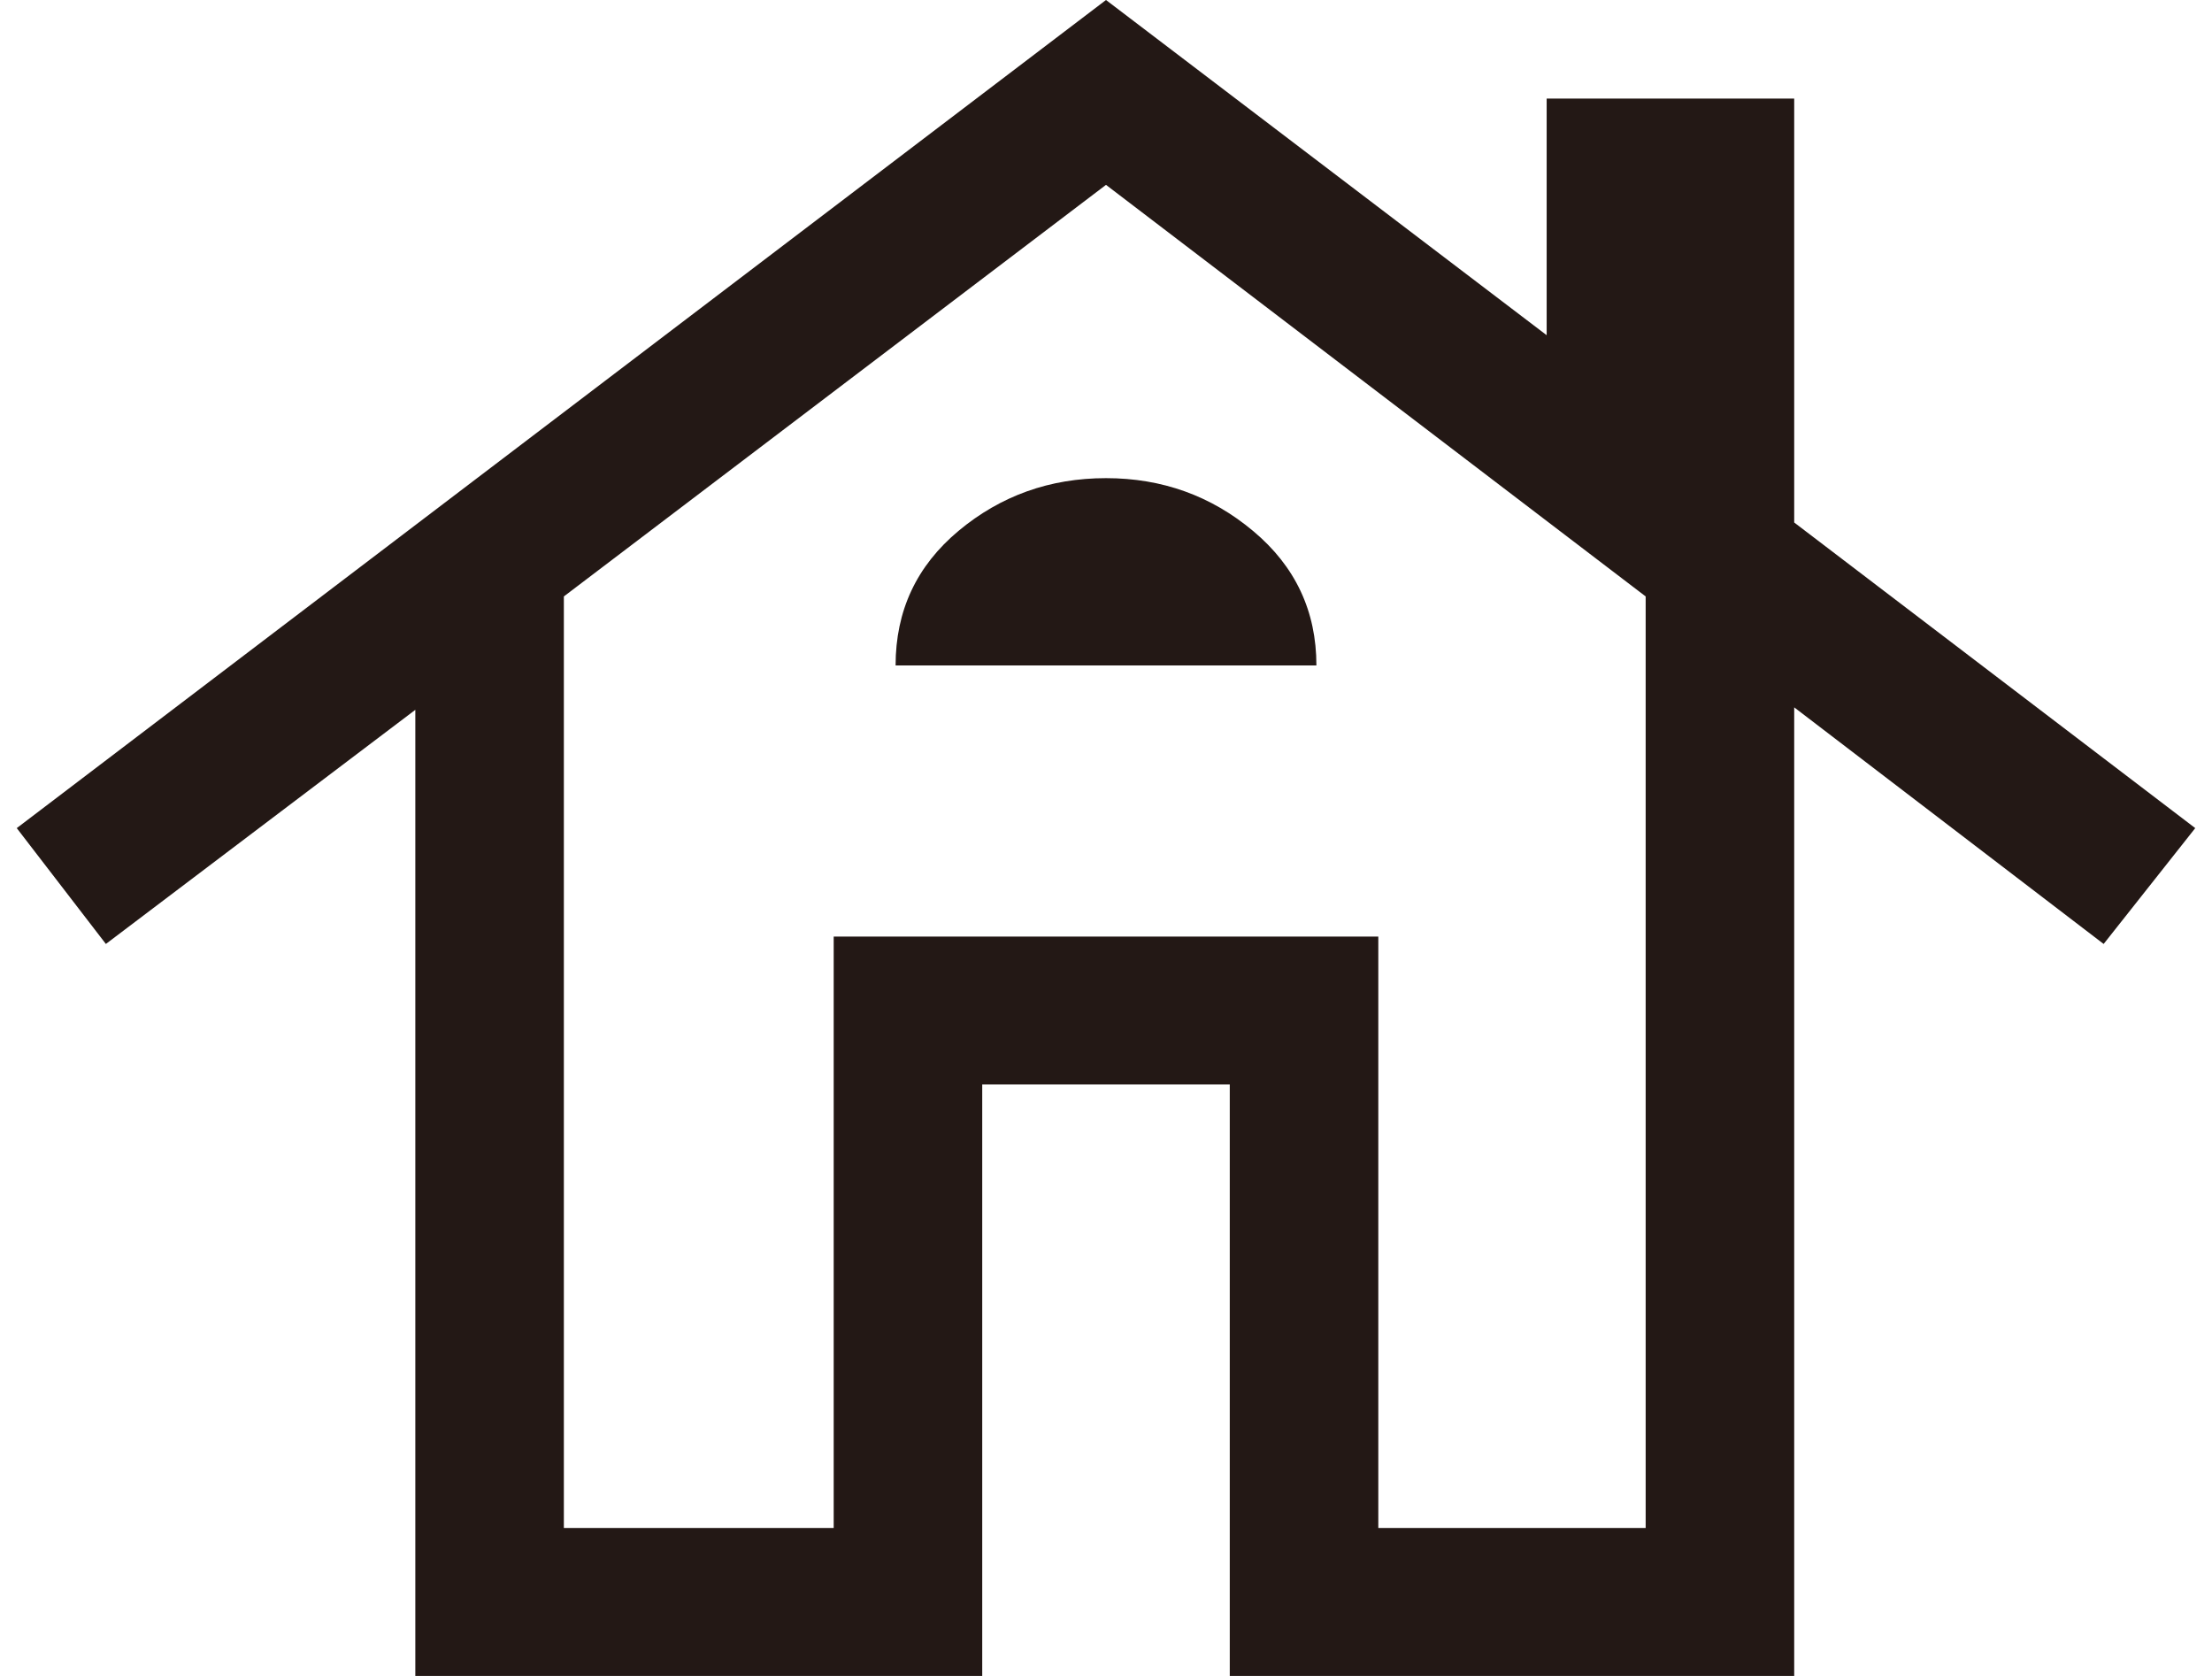
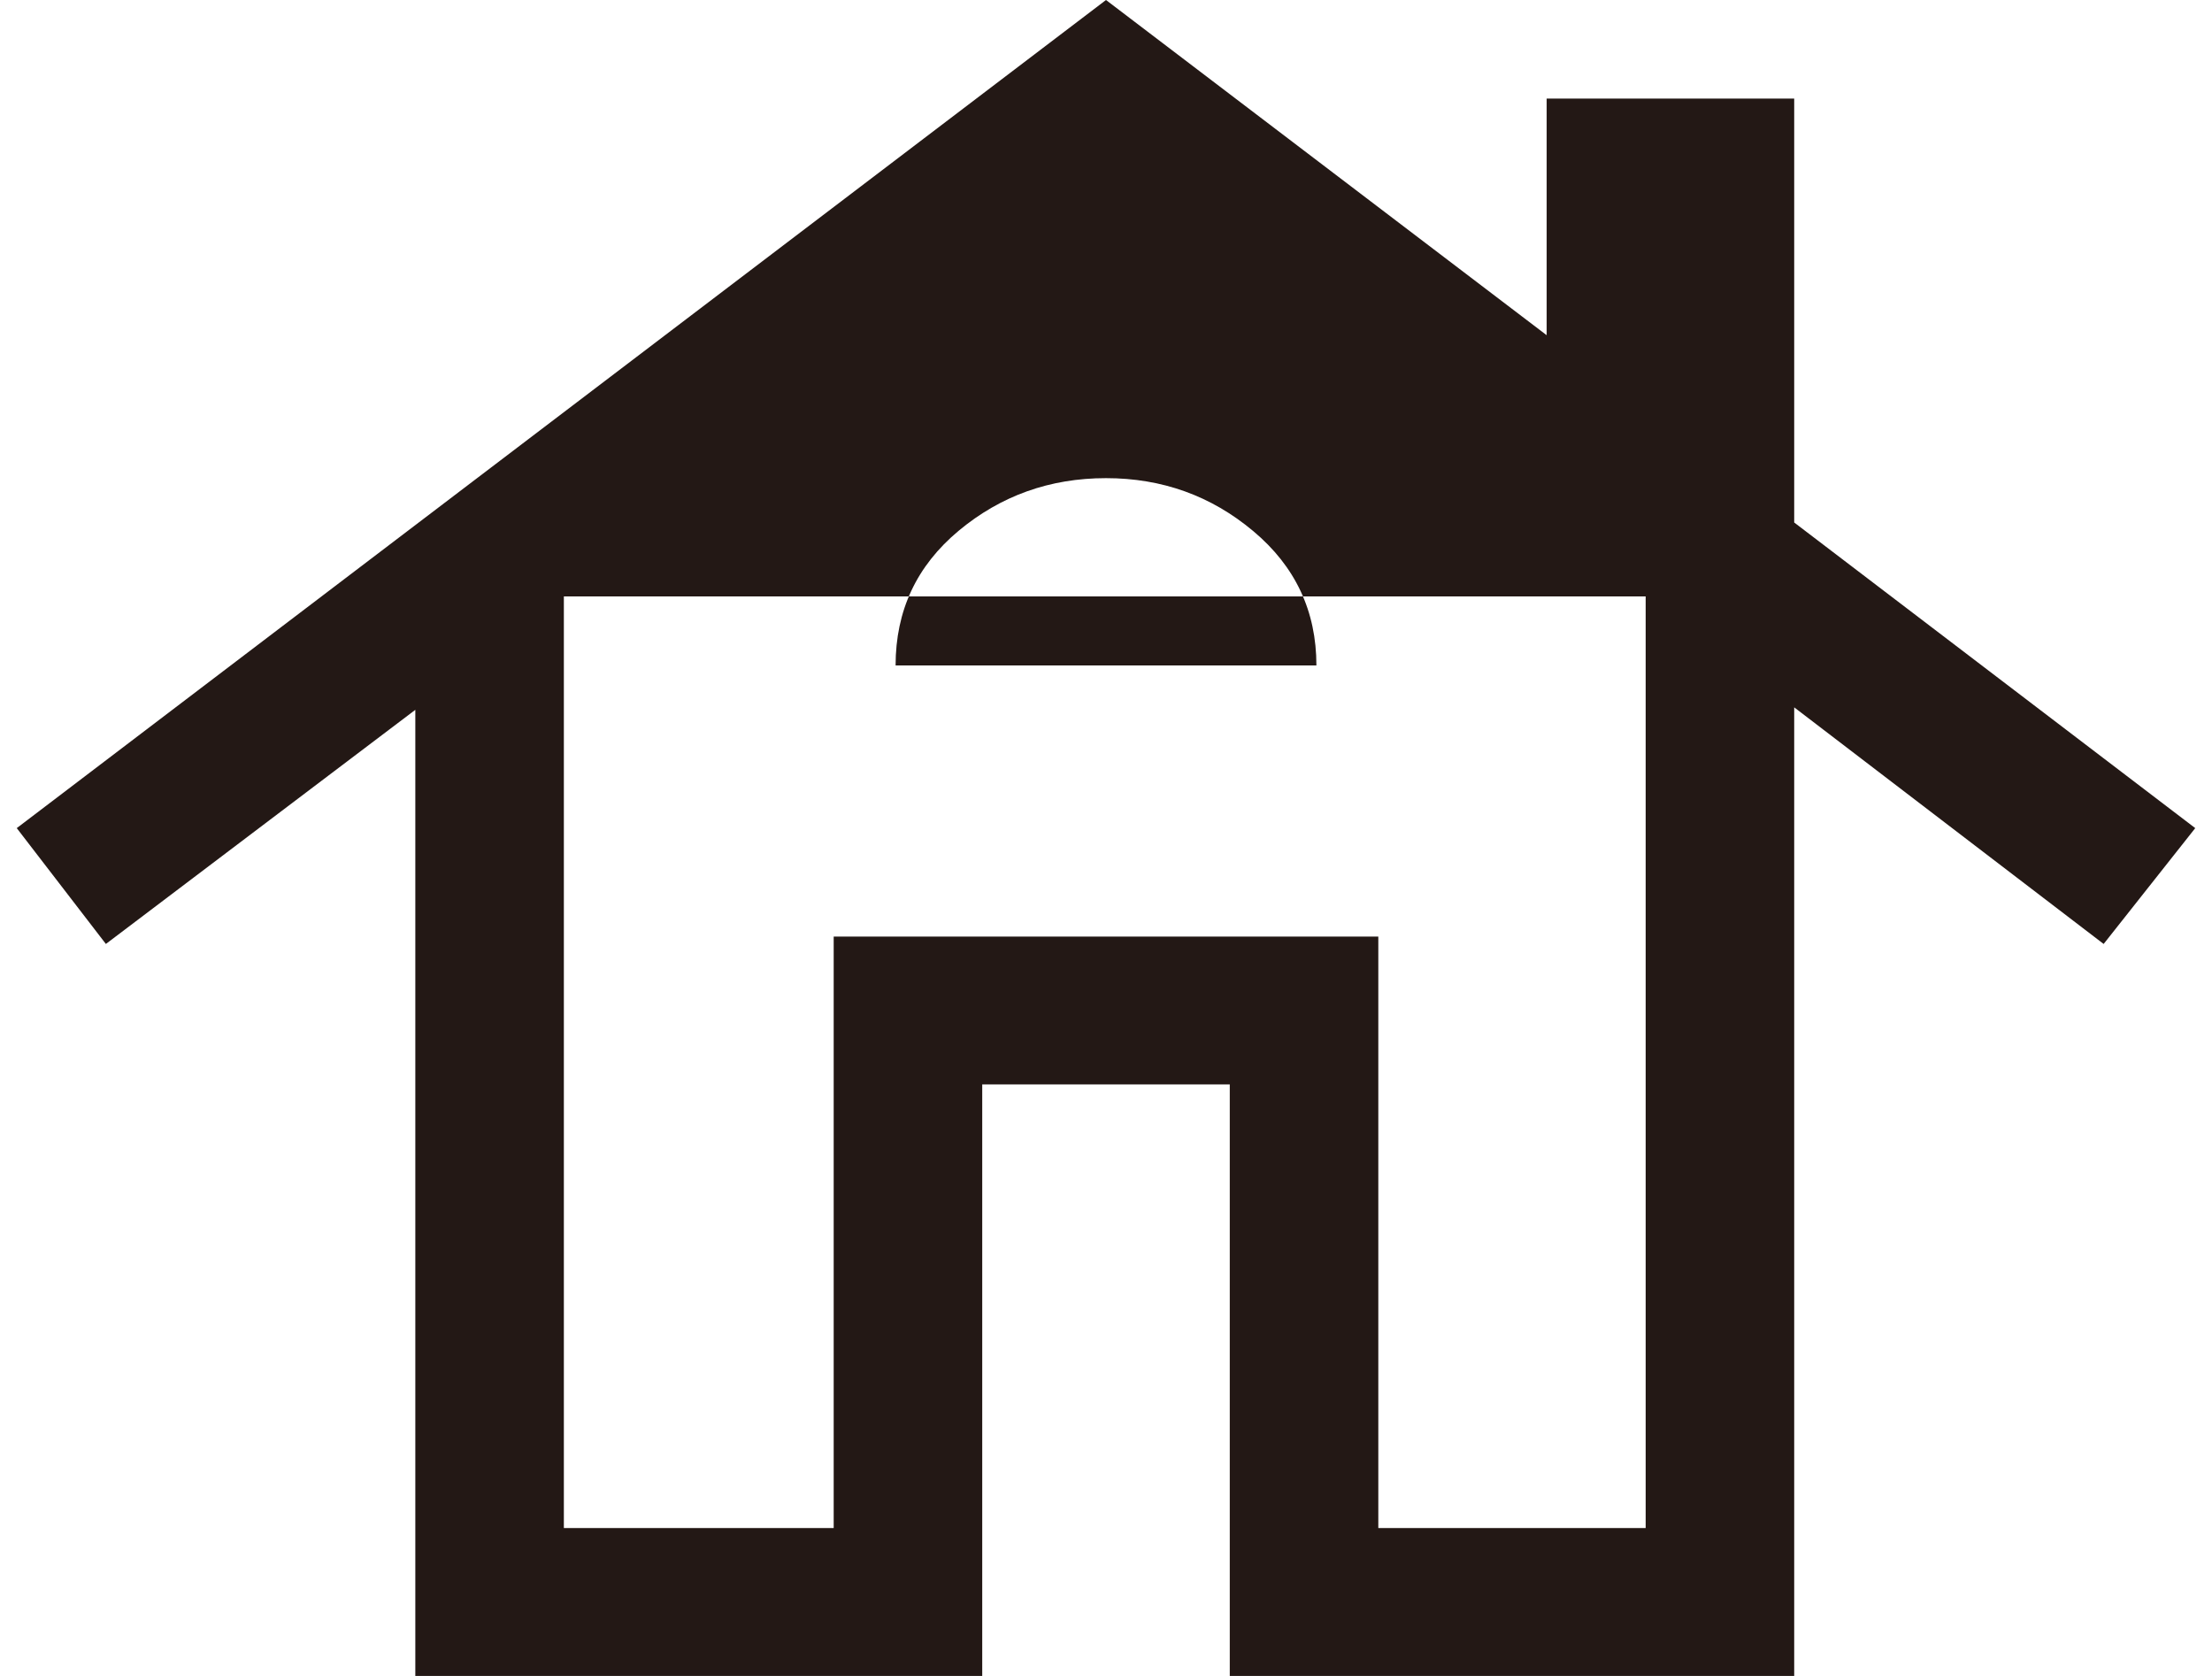
<svg xmlns="http://www.w3.org/2000/svg" width="66" height="50" viewBox="0 0 66 50" fill="none">
-   <path d="M12.392 50V21.177L3.159 28.162L0.5 24.706L33 0L46.148 10V2.941H53.534V15.588L65.5 24.706L62.767 28.162L53.534 21.103V50H36.693V32.353H29.307V50H12.392ZM16.824 45.588H24.875V27.941H41.125V45.588H49.102V17.794L33 5.515L16.824 17.794V45.588ZM26.722 19.853H39.278C39.278 18.235 38.651 16.899 37.395 15.846C36.139 14.792 34.674 14.265 33 14.265C31.326 14.265 29.861 14.788 28.605 15.834C27.349 16.88 26.722 18.22 26.722 19.853Z" fill="#231815" />
+   <path d="M12.392 50V21.177L3.159 28.162L0.5 24.706L33 0L46.148 10V2.941H53.534V15.588L65.5 24.706L62.767 28.162L53.534 21.103V50H36.693V32.353H29.307V50H12.392ZM16.824 45.588H24.875V27.941H41.125V45.588H49.102V17.794L16.824 17.794V45.588ZM26.722 19.853H39.278C39.278 18.235 38.651 16.899 37.395 15.846C36.139 14.792 34.674 14.265 33 14.265C31.326 14.265 29.861 14.788 28.605 15.834C27.349 16.88 26.722 18.22 26.722 19.853Z" fill="#231815" />
</svg>